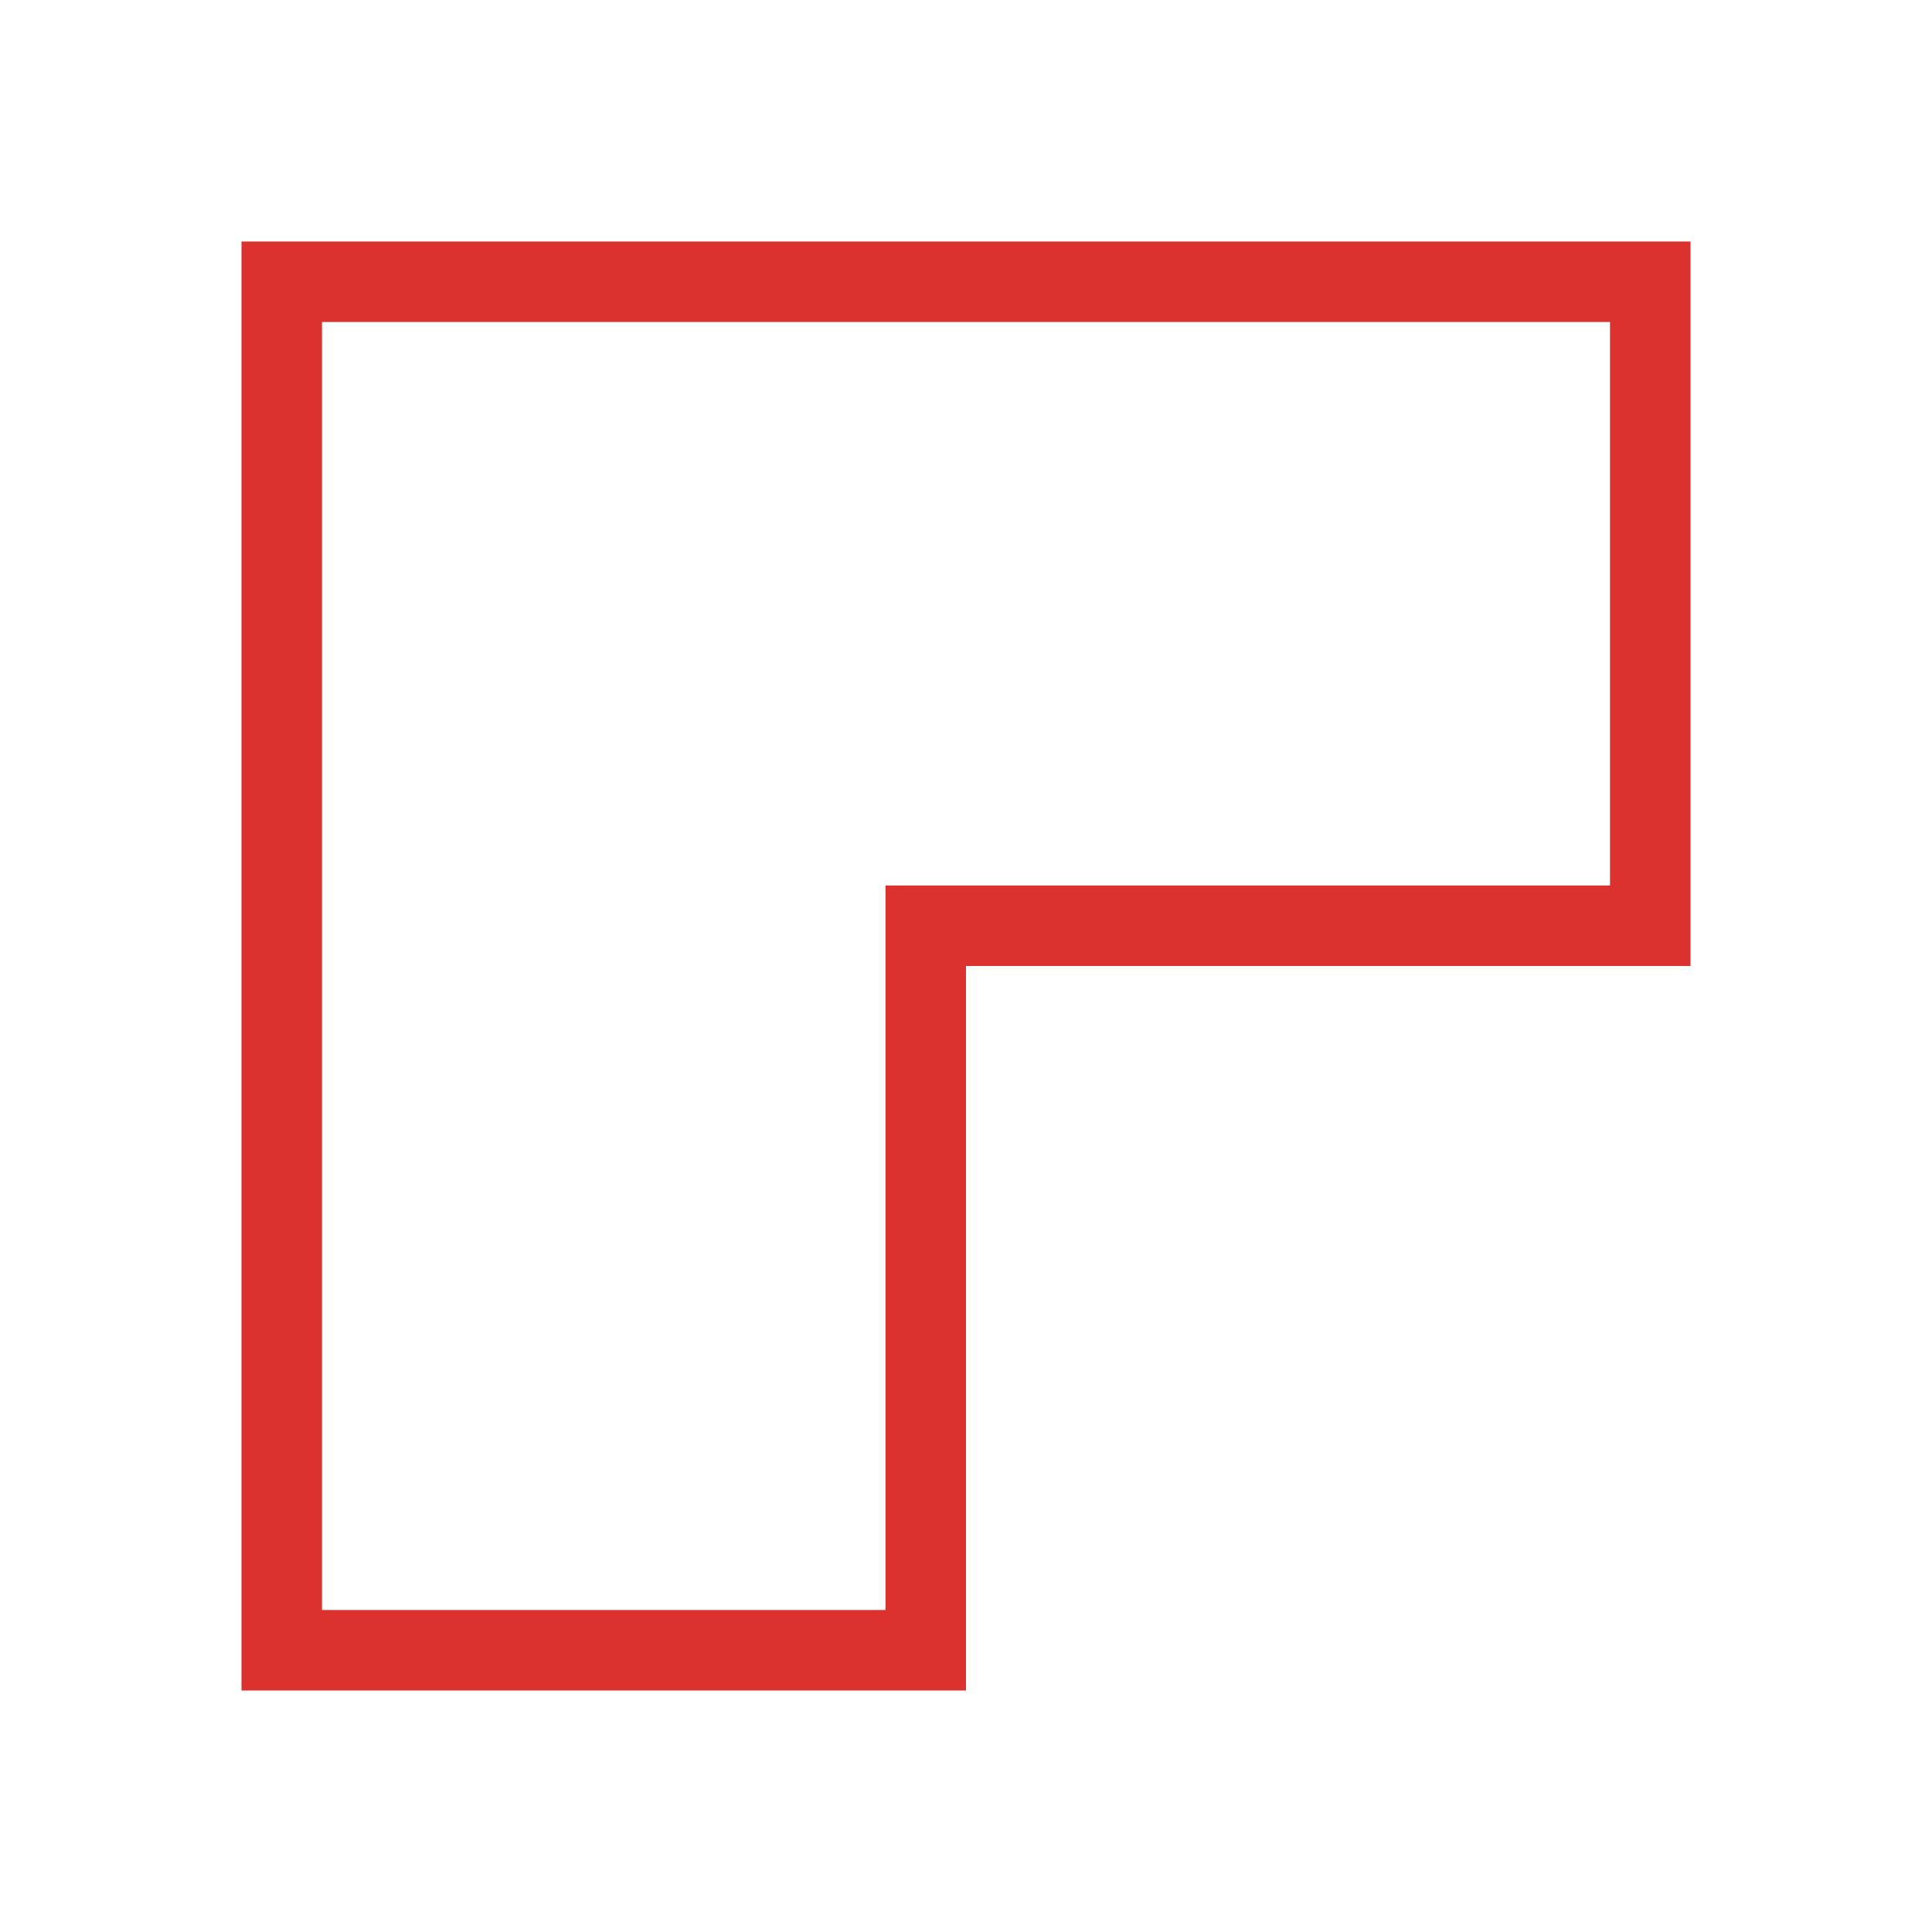
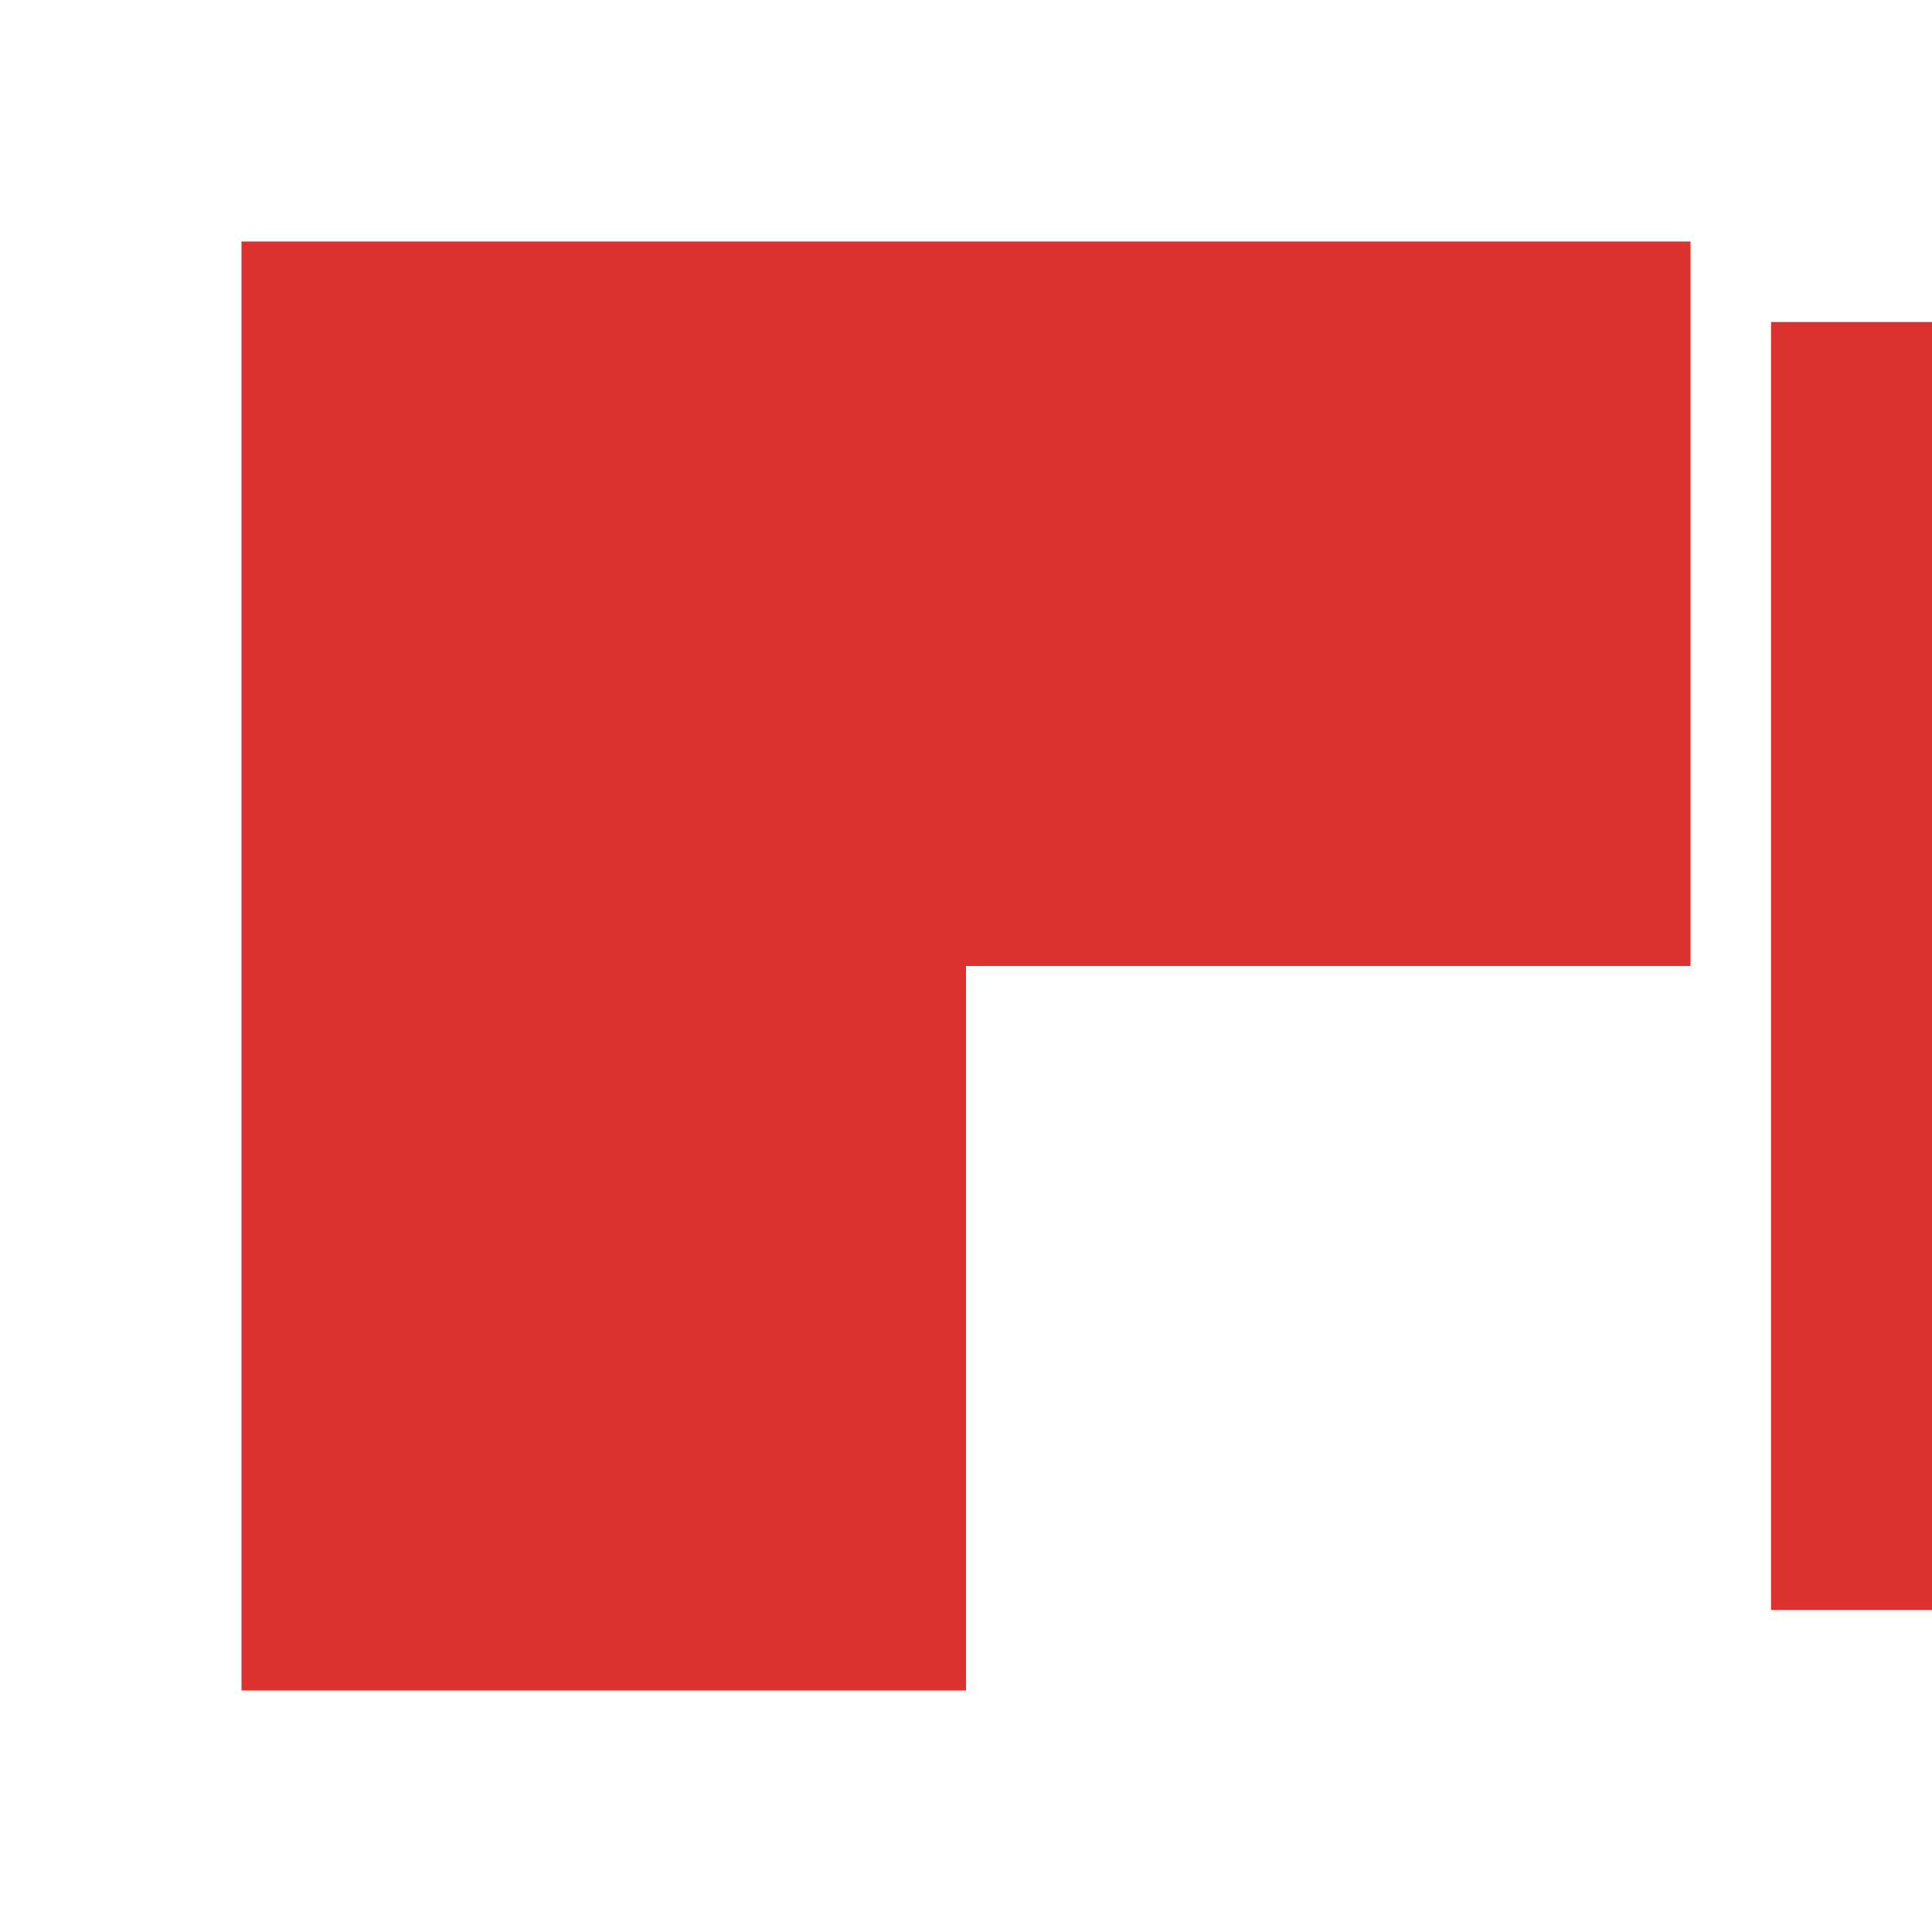
<svg xmlns="http://www.w3.org/2000/svg" viewBox="0 0 24 24">
-   <path style="fill:#dc322f;fill-opacity:1;stroke:none;color:#f2f2f2" d="m 3 3 0 18 9 0 0 -9 9 0 0 -9 z m 1 1 16 0 0 7 -9 0 0 9 -7 0 z" />
+   <path style="fill:#dc322f;fill-opacity:1;stroke:none;color:#f2f2f2" d="m 3 3 0 18 9 0 0 -9 9 0 0 -9 m 1 1 16 0 0 7 -9 0 0 9 -7 0 z" />
</svg>